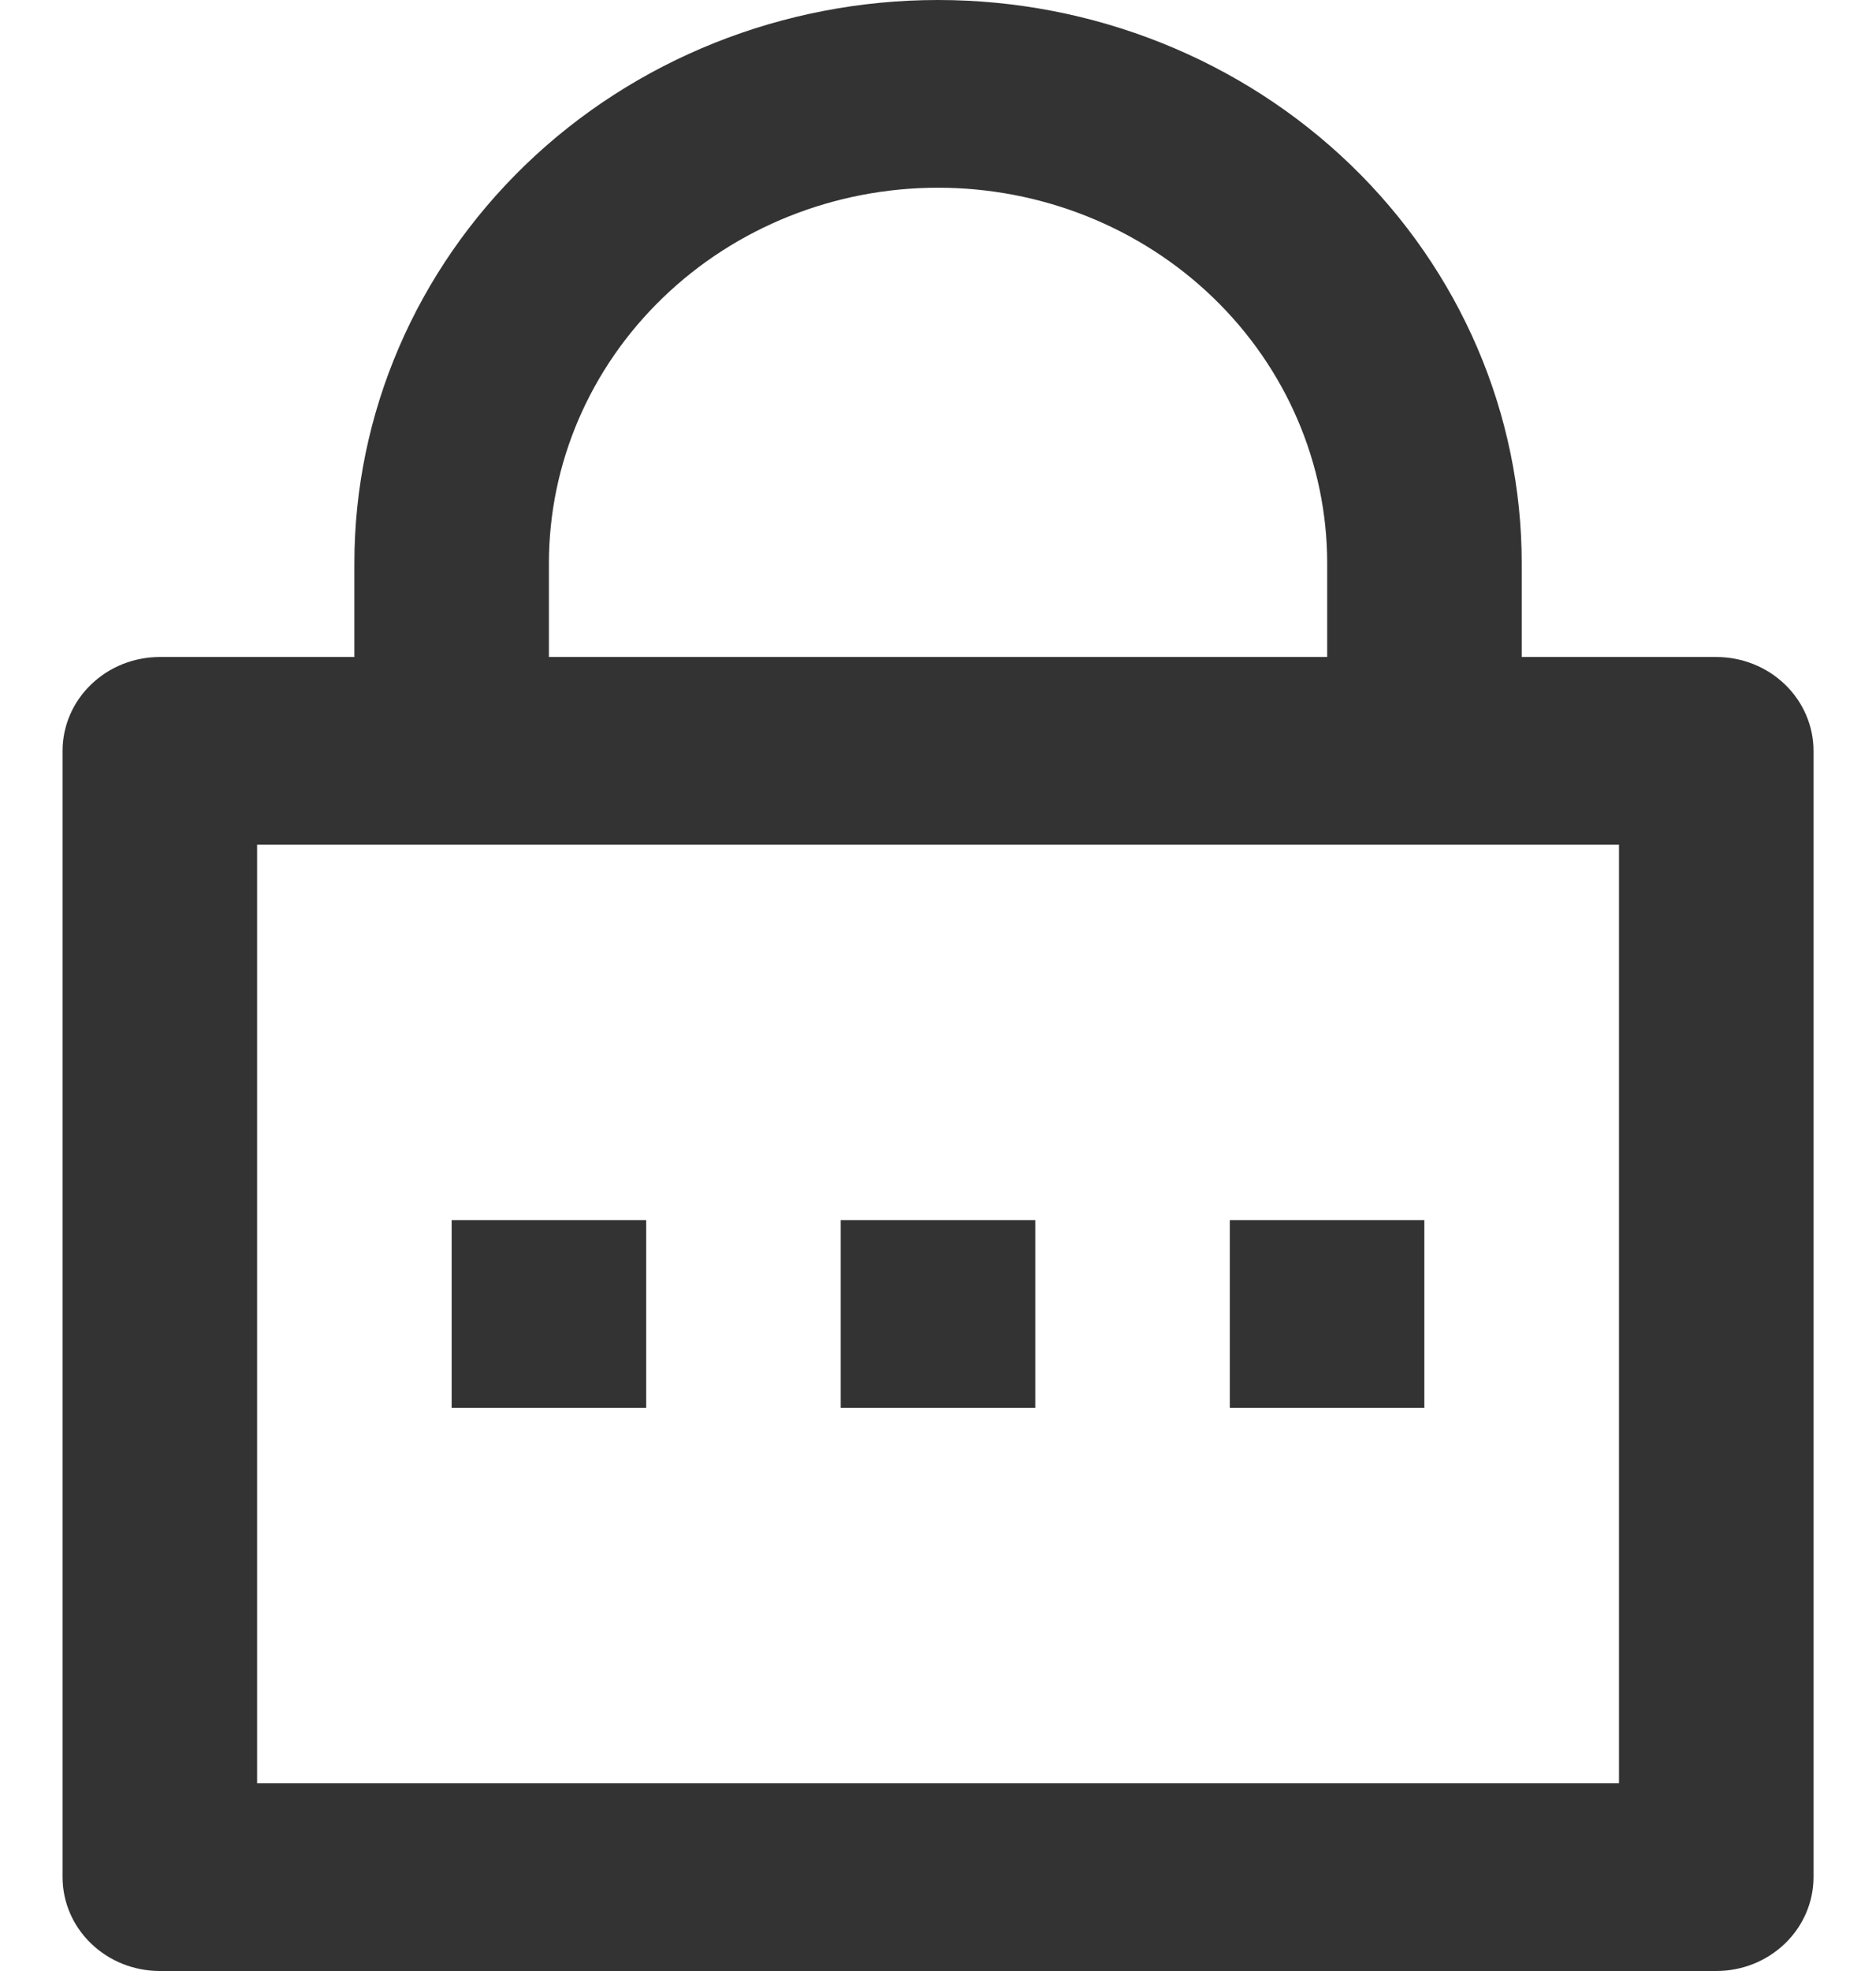
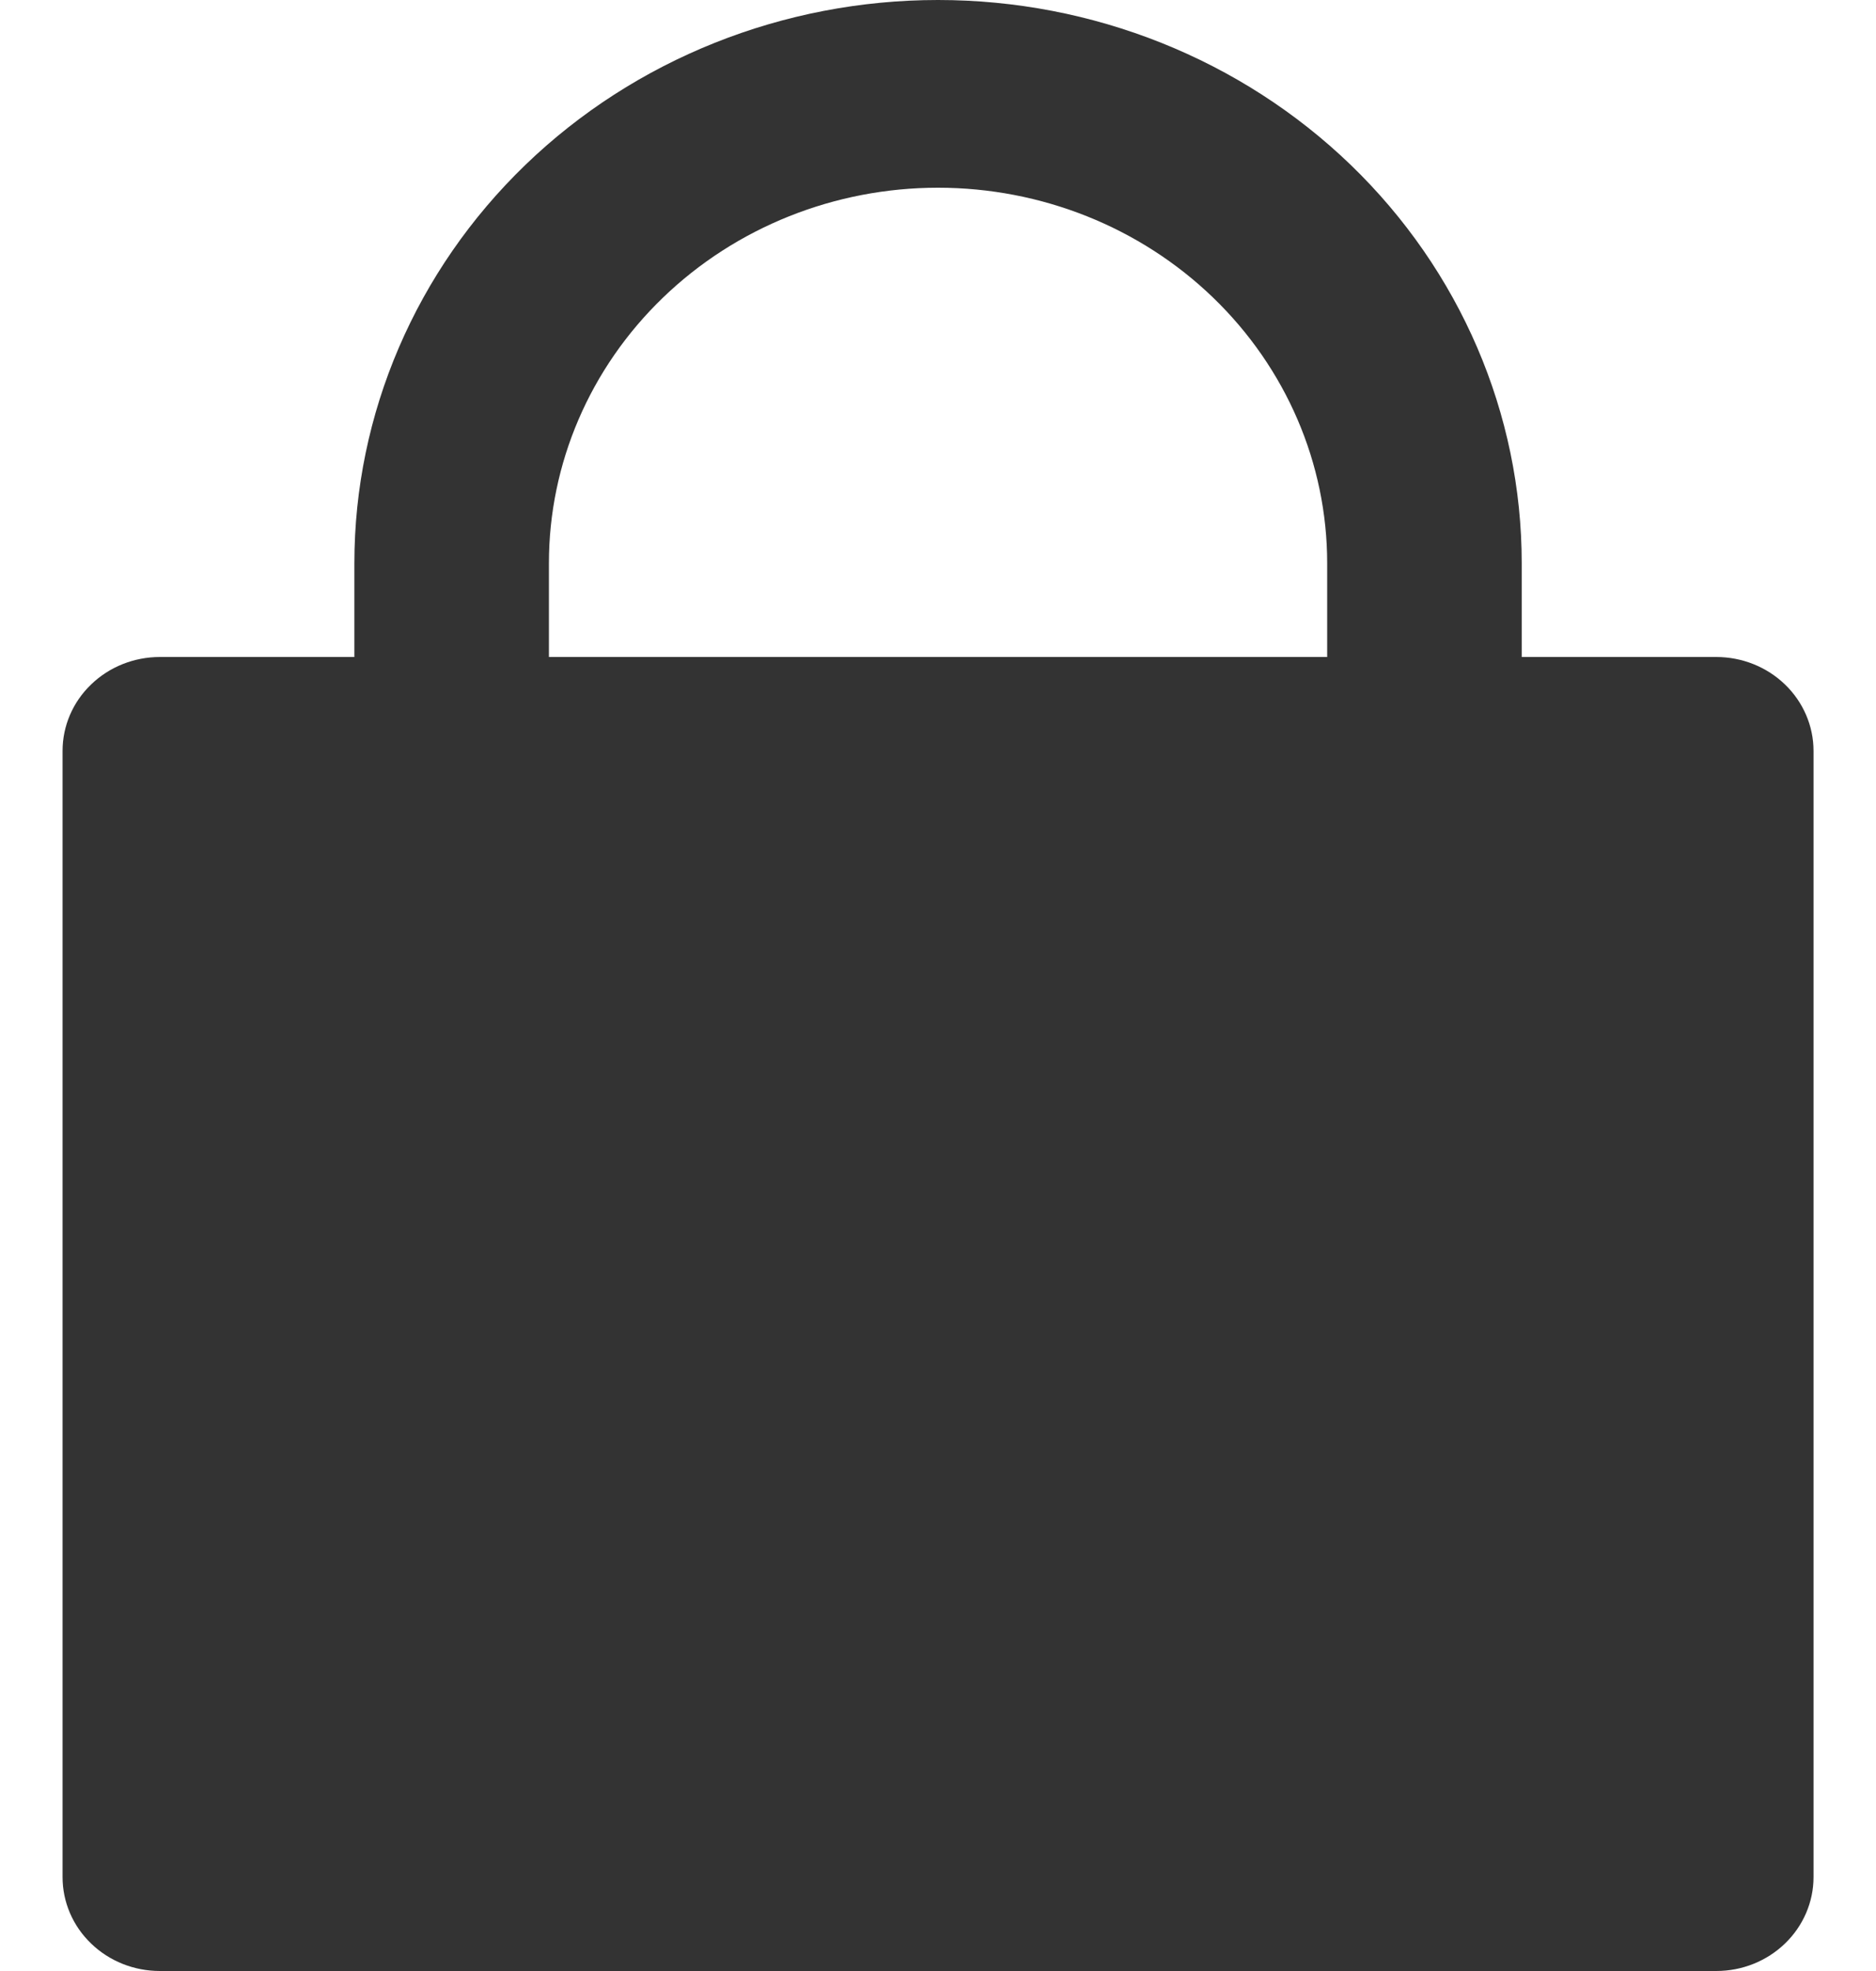
<svg xmlns="http://www.w3.org/2000/svg" width="20" height="21" viewBox="0 0 20 21" fill="none">
-   <path d="M16.223 7H18.297C18.572 7 18.835 7.105 19.03 7.293C19.224 7.48 19.334 7.735 19.334 8V20C19.334 20.265 19.224 20.52 19.03 20.707C18.835 20.895 18.572 21 18.297 21H1.704C1.429 21 1.165 20.895 0.971 20.707C0.776 20.52 0.667 20.265 0.667 20V8C0.667 7.735 0.776 7.48 0.971 7.293C1.165 7.105 1.429 7 1.704 7H3.778V6C3.778 4.409 4.434 2.883 5.601 1.757C6.767 0.632 8.35 0 10 0C11.651 0 13.233 0.632 14.4 1.757C15.567 2.883 16.223 4.409 16.223 6V7ZM2.741 9V19H17.26V9H2.741ZM8.963 13H11.037V15H8.963V13ZM4.815 13H6.889V15H4.815V13ZM13.111 13H15.185V15H13.111V13ZM14.149 7V6C14.149 4.939 13.711 3.922 12.934 3.172C12.156 2.421 11.101 2 10 2C8.9 2 7.845 2.421 7.067 3.172C6.289 3.922 5.852 4.939 5.852 6V7H14.149Z" fill="#333333" />
+   <path d="M16.223 7H18.297C18.572 7 18.835 7.105 19.03 7.293C19.224 7.48 19.334 7.735 19.334 8V20C19.334 20.265 19.224 20.52 19.03 20.707C18.835 20.895 18.572 21 18.297 21H1.704C1.429 21 1.165 20.895 0.971 20.707C0.776 20.52 0.667 20.265 0.667 20V8C0.667 7.735 0.776 7.48 0.971 7.293C1.165 7.105 1.429 7 1.704 7H3.778V6C3.778 4.409 4.434 2.883 5.601 1.757C6.767 0.632 8.35 0 10 0C11.651 0 13.233 0.632 14.4 1.757C15.567 2.883 16.223 4.409 16.223 6V7ZM2.741 9V19V9H2.741ZM8.963 13H11.037V15H8.963V13ZM4.815 13H6.889V15H4.815V13ZM13.111 13H15.185V15H13.111V13ZM14.149 7V6C14.149 4.939 13.711 3.922 12.934 3.172C12.156 2.421 11.101 2 10 2C8.9 2 7.845 2.421 7.067 3.172C6.289 3.922 5.852 4.939 5.852 6V7H14.149Z" fill="#333333" />
</svg>